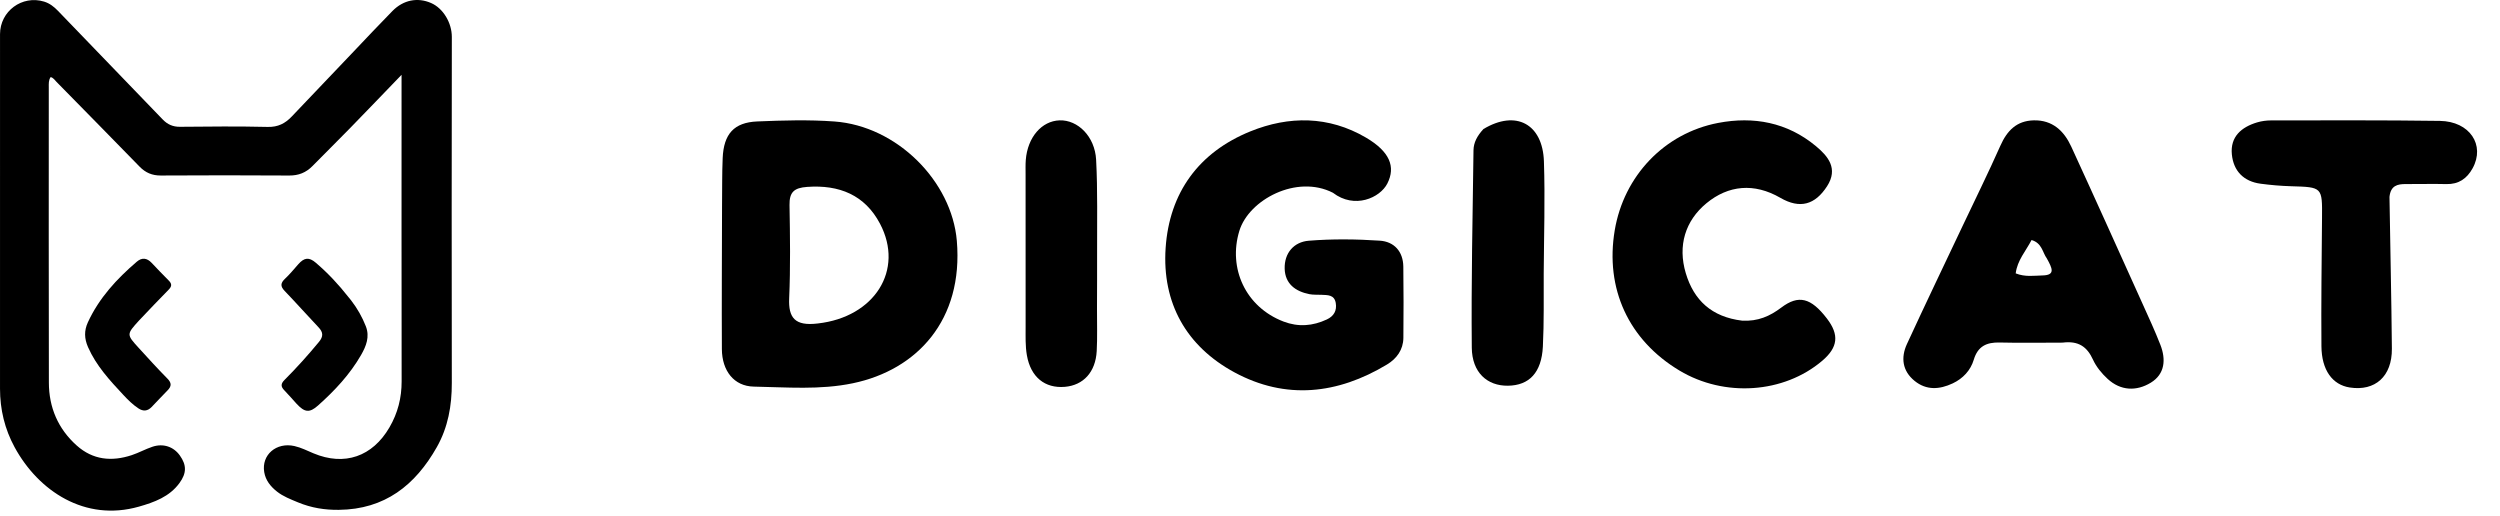
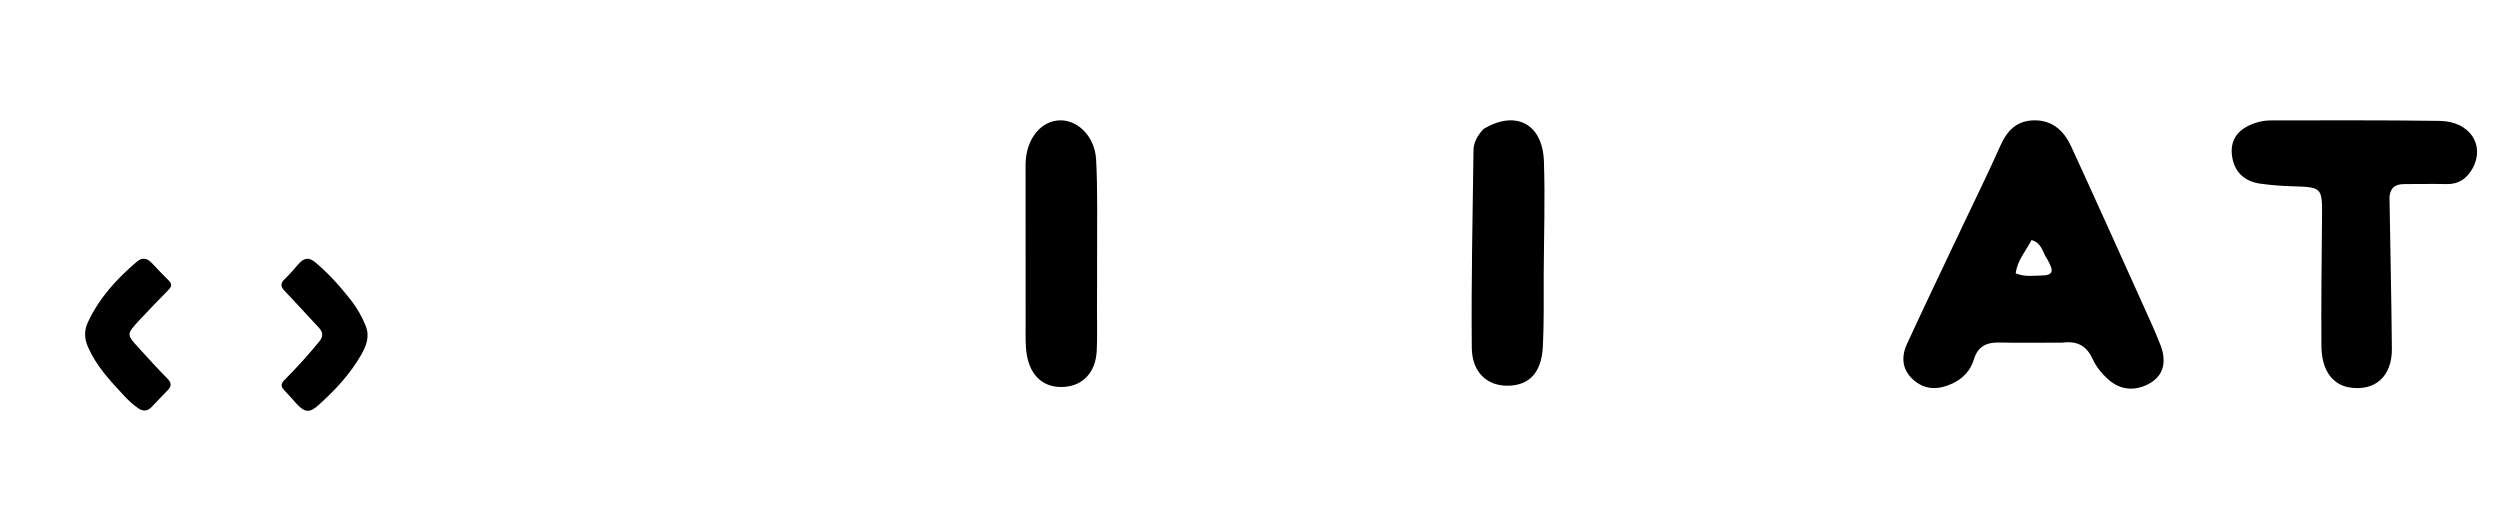
<svg xmlns="http://www.w3.org/2000/svg" width="213" height="44" viewBox="0 0 213 44" fill="none">
-   <path d="M25.391 42.802C24.742 42.531 24.125 42.297 23.601 41.884C23.052 41.451 22.63 40.929 22.512 40.224C22.265 38.754 23.547 37.655 25.087 38.004C25.655 38.133 26.171 38.397 26.703 38.621C29.352 39.733 31.735 38.902 33.183 36.411C33.895 35.187 34.222 33.897 34.219 32.485C34.206 24.192 34.212 15.9 34.212 7.607C34.212 7.255 34.212 6.902 34.212 6.375C32.676 7.966 31.275 9.431 29.86 10.881C28.789 11.98 27.695 13.057 26.619 14.151C26.072 14.707 25.438 14.96 24.642 14.955C20.994 14.931 17.346 14.932 13.698 14.954C12.962 14.959 12.395 14.713 11.893 14.198C9.542 11.786 7.181 9.384 4.82 6.982C4.671 6.832 4.557 6.63 4.316 6.566C4.129 6.831 4.156 7.132 4.156 7.424C4.155 15.816 4.146 24.208 4.164 32.6C4.169 34.712 4.941 36.529 6.531 37.953C7.918 39.195 9.521 39.341 11.224 38.778C11.827 38.579 12.391 38.261 12.994 38.061C13.913 37.755 14.794 38.061 15.323 38.807C15.901 39.621 15.915 40.307 15.281 41.168C14.428 42.326 13.149 42.791 11.833 43.166C7.255 44.47 3.286 41.851 1.245 38.103C0.401 36.553 0.001 34.881 0.001 33.115C0.001 23.048 -0.002 12.981 0.002 2.914C0.002 0.949 1.888 -0.435 3.757 0.137C4.23 0.282 4.601 0.573 4.937 0.922C7.911 4.006 10.888 7.088 13.86 10.176C14.269 10.601 14.726 10.809 15.339 10.803C17.83 10.777 20.323 10.755 22.813 10.814C23.682 10.834 24.296 10.519 24.855 9.929C26.609 8.078 28.372 6.235 30.132 4.389C31.232 3.236 32.32 2.069 33.439 0.935C34.374 -0.014 35.585 -0.242 36.728 0.257C37.763 0.708 38.498 1.949 38.496 3.149C38.486 12.976 38.472 22.804 38.494 32.631C38.498 34.567 38.175 36.4 37.221 38.089C35.383 41.34 32.785 43.4 28.866 43.439C27.667 43.452 26.533 43.274 25.391 42.802Z" fill="black" />
  <path d="M29.912 25.587C30.452 26.288 30.86 27.013 31.168 27.797C31.52 28.695 31.193 29.497 30.766 30.241C29.814 31.899 28.517 33.282 27.1 34.546C26.364 35.203 25.953 35.139 25.271 34.403C24.919 34.022 24.586 33.625 24.224 33.255C23.91 32.933 23.918 32.693 24.251 32.36C25.278 31.332 26.25 30.252 27.177 29.128C27.558 28.666 27.542 28.311 27.141 27.889C26.168 26.863 25.23 25.803 24.25 24.785C23.864 24.384 23.905 24.104 24.29 23.742C24.695 23.362 25.049 22.926 25.419 22.509C25.92 21.945 26.32 21.886 26.902 22.382C27.935 23.262 28.859 24.252 29.696 25.322C29.757 25.4 29.823 25.476 29.912 25.587Z" fill="black" />
  <path d="M11.85 27.303C10.776 28.486 10.77 28.491 11.813 29.636C12.618 30.518 13.421 31.404 14.26 32.253C14.626 32.622 14.626 32.906 14.279 33.257C13.817 33.724 13.373 34.208 12.916 34.679C12.576 35.03 12.205 35.068 11.79 34.792C11.304 34.47 10.895 34.062 10.503 33.641C9.348 32.403 8.2 31.165 7.502 29.58C7.181 28.852 7.158 28.175 7.488 27.46C8.443 25.387 9.947 23.76 11.655 22.297C12.101 21.915 12.523 21.98 12.917 22.392C13.398 22.896 13.873 23.406 14.369 23.895C14.658 24.18 14.653 24.395 14.361 24.689C13.519 25.535 12.704 26.409 11.85 27.303Z" fill="black" />
-   <path d="M61.518 17.623C61.535 16.122 61.515 14.793 61.572 13.467C61.66 11.417 62.534 10.43 64.516 10.347C66.706 10.255 68.912 10.19 71.094 10.35C76.423 10.739 81.092 15.443 81.522 20.52C82.093 27.27 78.125 31.514 72.672 32.652C69.86 33.239 67.036 32.991 64.221 32.939C62.536 32.907 61.514 31.591 61.504 29.747C61.483 25.764 61.51 21.78 61.518 17.623ZM69.682 27.559C74.516 27.013 77.055 23.009 74.978 19.063C73.688 16.613 71.508 15.728 68.767 15.924C67.657 16.004 67.248 16.368 67.267 17.475C67.312 20.121 67.353 22.772 67.238 25.414C67.166 27.063 67.714 27.803 69.682 27.559Z" fill="black" />
  <path d="M93.464 26.27C93.46 27.599 93.502 28.758 93.44 29.911C93.343 31.702 92.303 32.828 90.72 32.959C89.027 33.099 87.816 32.135 87.49 30.268C87.352 29.479 87.384 28.657 87.383 27.849C87.374 23.512 87.379 19.175 87.38 14.839C87.38 14.434 87.366 14.027 87.397 13.625C87.55 11.697 88.75 10.303 90.282 10.254C91.828 10.205 93.284 11.623 93.39 13.611C93.53 16.263 93.461 18.928 93.473 21.587C93.479 23.09 93.468 24.594 93.464 26.27Z" fill="black" />
-   <path d="M113.564 16.423C110.483 14.846 106.402 17.012 105.592 19.671C104.621 22.857 106.121 26.158 109.356 27.396C110.622 27.88 111.847 27.779 113.049 27.216C113.635 26.942 113.92 26.473 113.806 25.812C113.683 25.102 113.118 25.145 112.599 25.118C112.253 25.1 111.899 25.129 111.563 25.063C110.369 24.829 109.492 24.178 109.454 22.898C109.416 21.558 110.239 20.612 111.506 20.51C113.513 20.348 115.549 20.371 117.561 20.505C118.772 20.586 119.547 21.416 119.563 22.719C119.588 24.741 119.588 26.763 119.568 28.784C119.558 29.799 118.997 30.558 118.176 31.053C113.969 33.592 109.543 34.088 105.173 31.723C101.074 29.503 98.999 25.816 99.311 21.136C99.626 16.41 102.142 12.973 106.535 11.192C109.819 9.861 113.209 9.864 116.379 11.723C118.408 12.914 118.926 14.207 118.203 15.633C117.581 16.857 115.411 17.838 113.564 16.423Z" fill="black" />
  <path d="M126.391 10.993C129.155 9.333 131.434 10.556 131.542 13.746C131.649 16.921 131.544 20.104 131.525 23.283C131.513 25.364 131.558 27.449 131.453 29.526C131.341 31.746 130.294 32.839 128.477 32.863C126.711 32.886 125.415 31.74 125.396 29.617C125.344 24.015 125.469 18.41 125.542 12.806C125.55 12.154 125.849 11.579 126.391 10.993Z" fill="black" />
-   <path d="M148.424 27.319C149.787 27.396 150.801 26.932 151.762 26.208C153.242 25.092 154.29 25.366 155.65 27.135C156.718 28.525 156.601 29.592 155.253 30.739C151.976 33.524 146.918 33.87 143.088 31.57C138.757 28.97 136.74 24.6 137.575 19.621C138.35 14.997 141.793 11.354 146.381 10.474C149.412 9.893 152.27 10.426 154.701 12.438C155.76 13.314 156.635 14.365 155.666 15.867C154.646 17.448 153.357 17.822 151.689 16.856C149.449 15.558 147.25 15.779 145.386 17.319C143.588 18.804 142.928 20.926 143.627 23.27C144.315 25.582 145.832 27.002 148.424 27.319Z" fill="black" />
  <path d="M175.732 29.192C173.842 29.192 172.109 29.227 170.378 29.182C169.26 29.154 168.512 29.493 168.165 30.649C167.891 31.561 167.247 32.25 166.371 32.664C165.254 33.19 164.13 33.273 163.118 32.448C162.077 31.598 161.941 30.465 162.47 29.314C164.013 25.961 165.613 22.634 167.192 19.298C168.278 17.003 169.405 14.726 170.436 12.406C171.005 11.127 171.82 10.289 173.272 10.254C174.875 10.216 175.856 11.156 176.471 12.492C178.52 16.946 180.53 21.419 182.548 25.888C183.07 27.044 183.604 28.198 184.065 29.379C184.551 30.625 184.456 31.869 183.247 32.606C182.029 33.348 180.685 33.305 179.572 32.283C179.072 31.824 178.604 31.257 178.325 30.646C177.825 29.552 177.097 29.017 175.732 29.192ZM174.392 22.023C174.015 21.504 173.983 20.711 173.088 20.45C172.604 21.386 171.874 22.18 171.738 23.292C172.553 23.617 173.297 23.483 174.028 23.467C175.158 23.444 174.839 22.833 174.392 22.023Z" fill="black" />
  <path d="M203.584 16.777C203.648 21.173 203.753 25.442 203.788 29.711C203.808 32.069 202.359 33.35 200.198 33.014C198.725 32.785 197.802 31.539 197.786 29.501C197.758 25.865 197.804 22.228 197.836 18.591C197.86 15.933 197.872 15.945 195.192 15.867C194.328 15.842 193.463 15.767 192.606 15.653C191.157 15.461 190.292 14.567 190.154 13.156C190.007 11.651 190.961 10.832 192.306 10.428C192.687 10.314 193.101 10.259 193.5 10.259C198.291 10.258 203.083 10.23 207.874 10.3C210.422 10.337 211.757 12.356 210.665 14.341C210.181 15.219 209.476 15.71 208.428 15.684C207.274 15.655 206.119 15.688 204.964 15.682C204.27 15.679 203.684 15.806 203.584 16.777Z" fill="black" />
</svg>